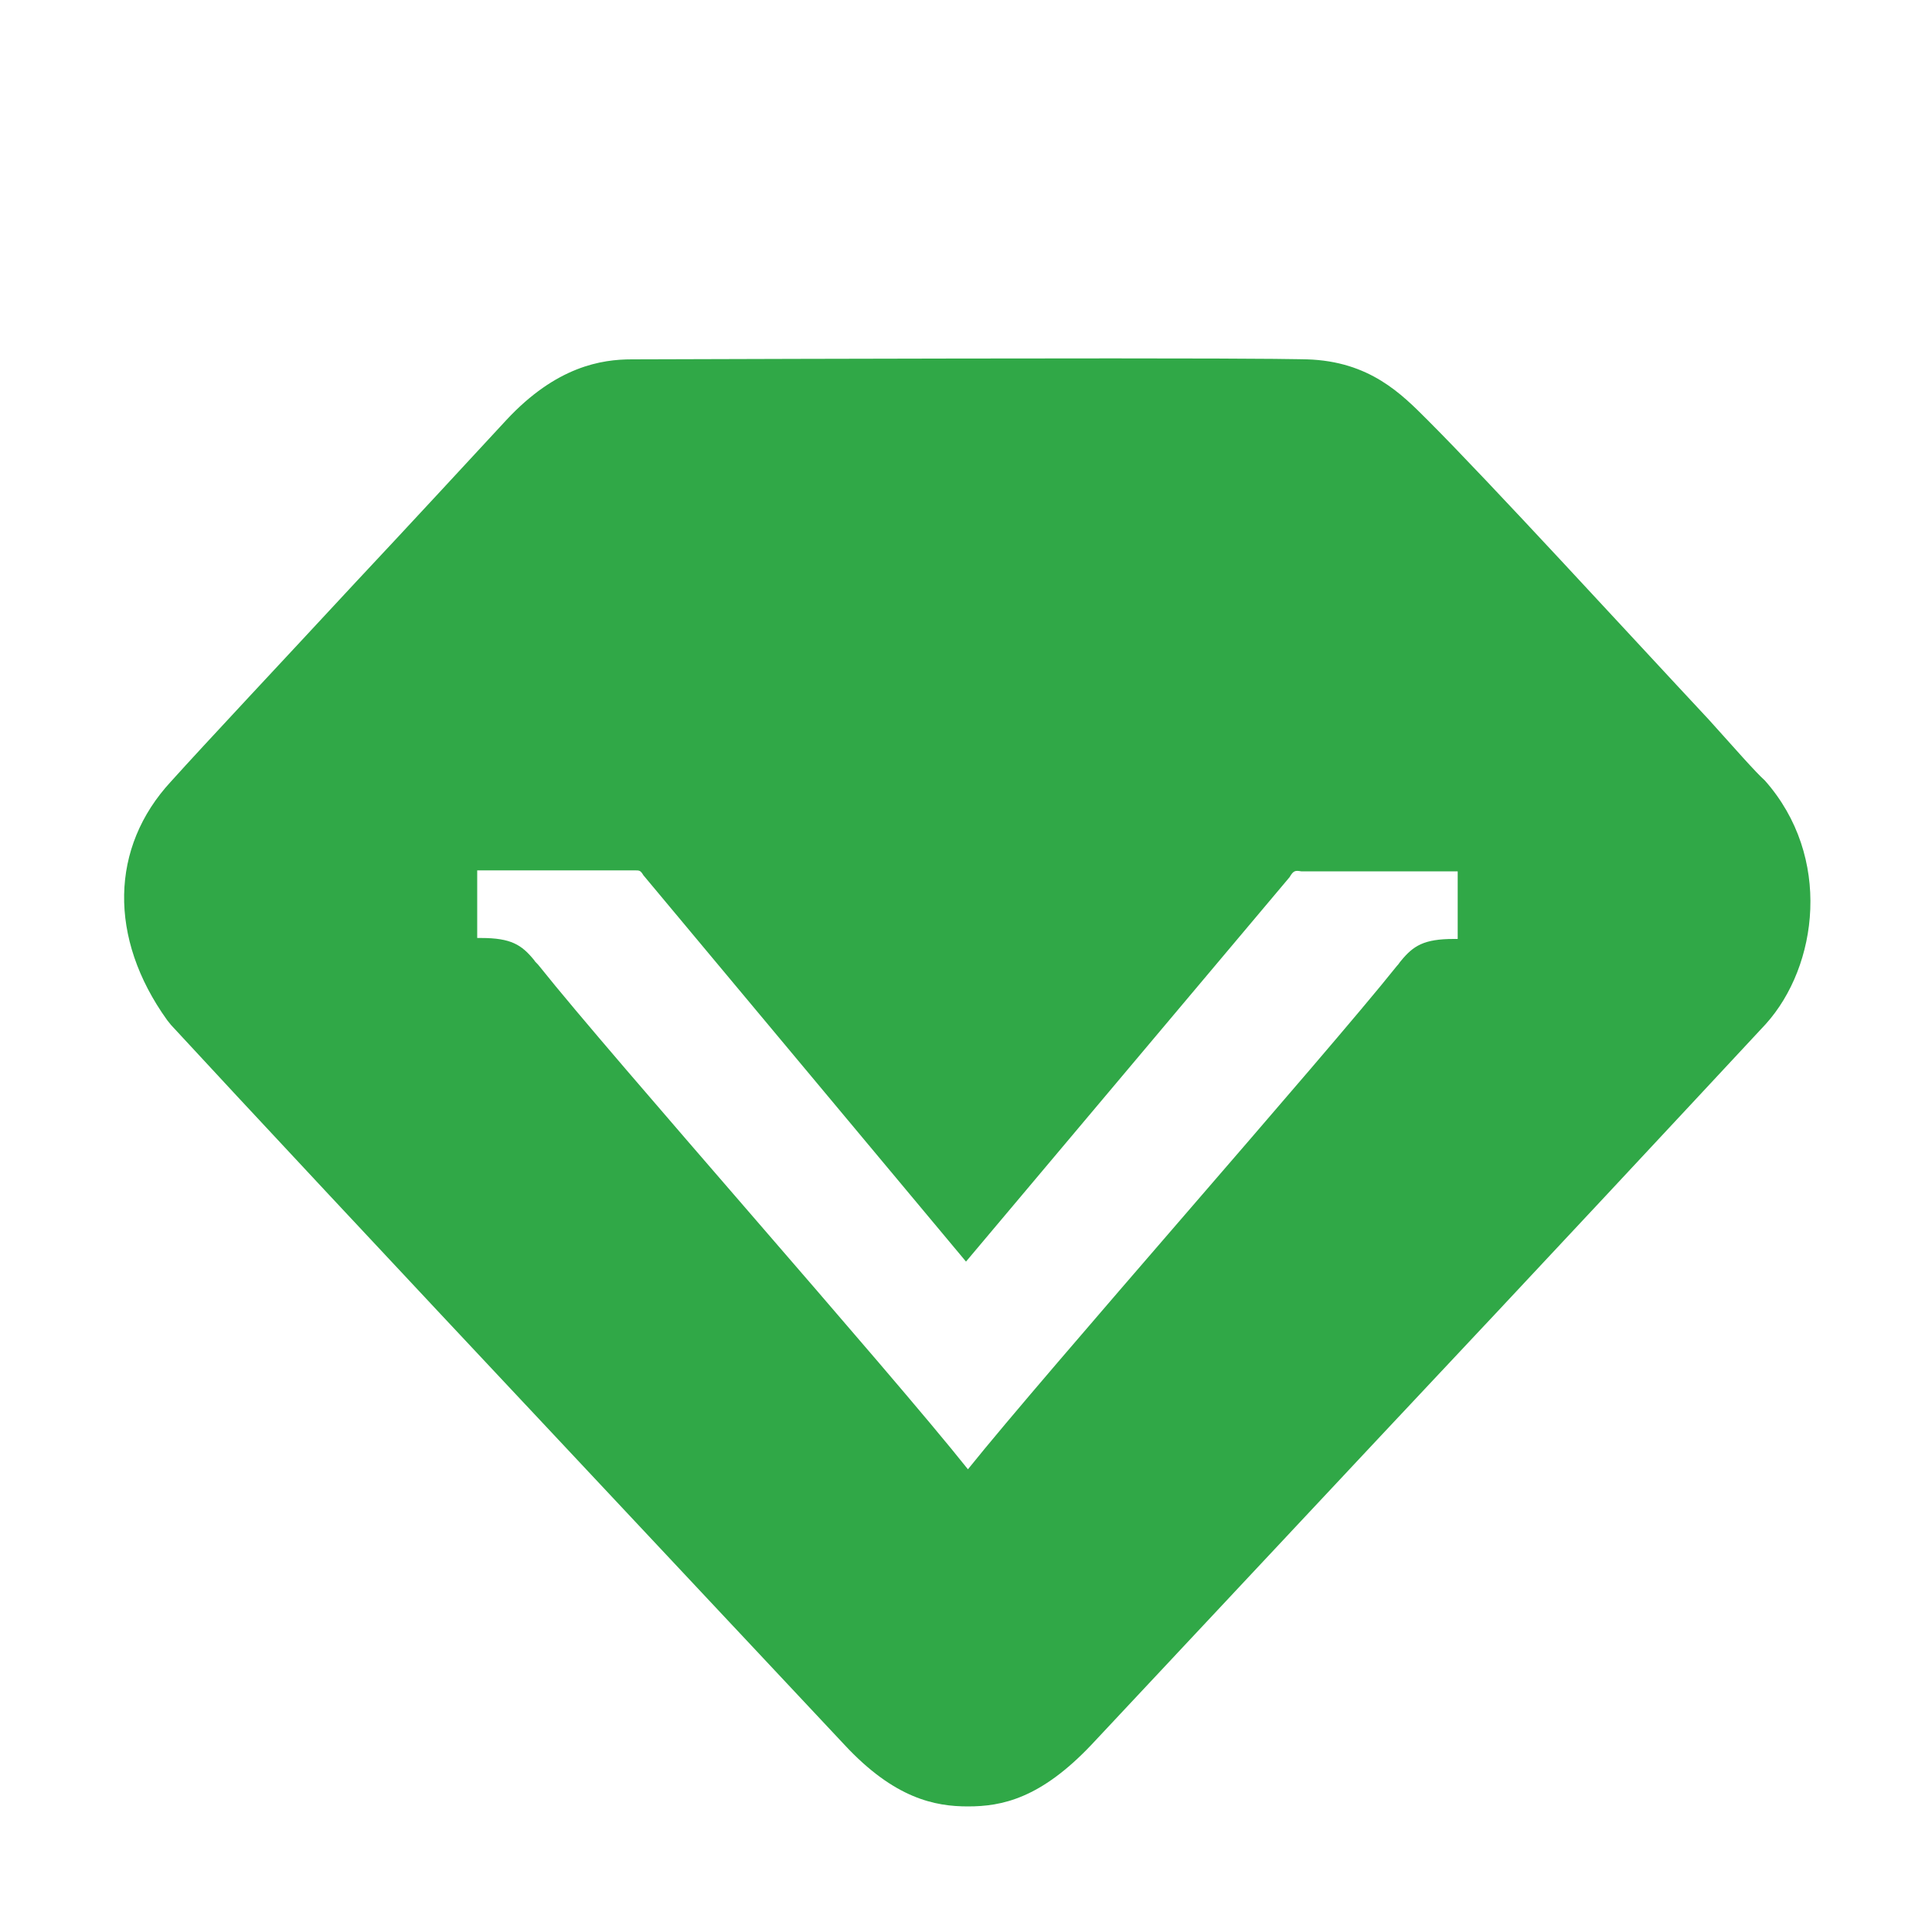
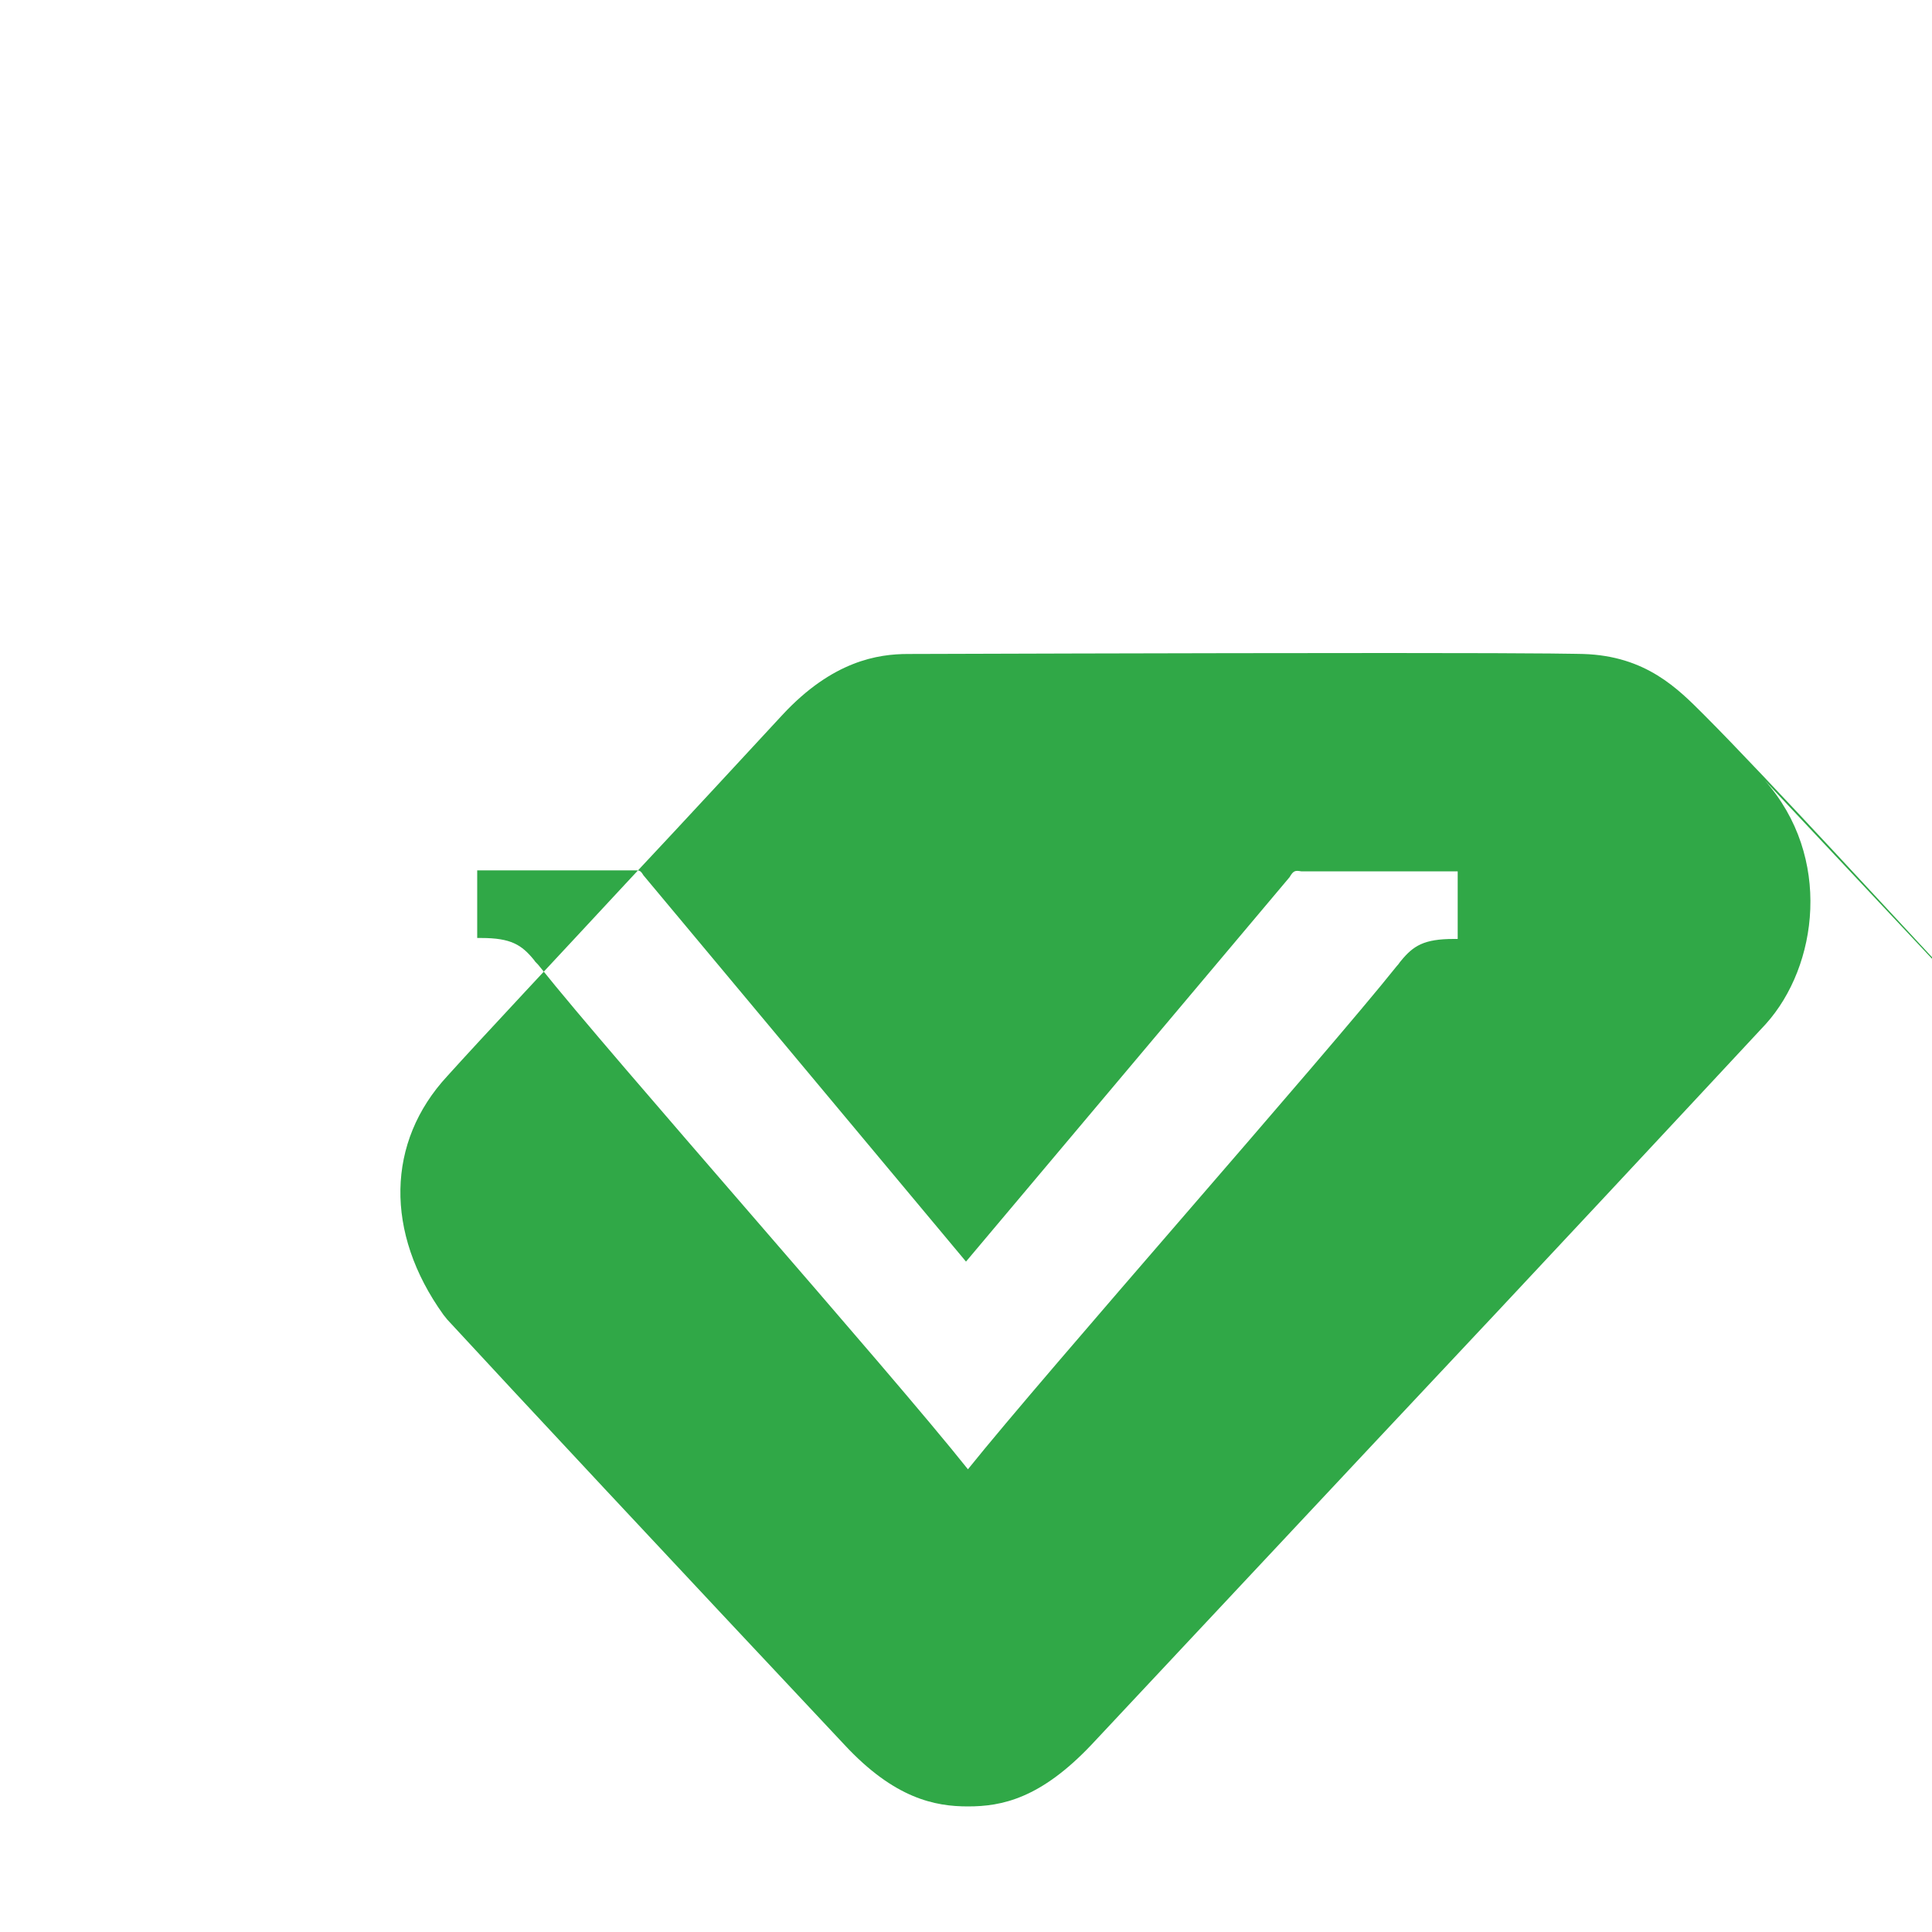
<svg xmlns="http://www.w3.org/2000/svg" t="1711441422412" class="icon" viewBox="0 0 1024 1024" version="1.1" p-id="43965" width="200" height="200">
-   <path d="M683.52 464.896L512 668.672l-171.008-204.8c-1.536-2.56-2.048-2.56-4.608-2.56h-83.456v35.84h2.048c15.872 0 21.504 3.584 28.16 11.776 0.512 1.024 1.536 1.536 3.072 3.584 37.888 47.616 185.344 214.016 226.816 266.24C554.496 727.04 701.952 560.128 740.352 512c1.024-1.024 1.536-2.048 2.048-2.56 6.656-8.192 12.288-11.776 28.16-11.776h2.048v-35.84h-82.944c-3.072-0.512-4.096-0.512-6.144 3.072z m251.904-51.2c35.84 40.448 28.16 98.304 0.512 129.024-41.472 44.544-116.736 125.44-205.824 220.16L578.56 924.672c-27.136 28.672-47.616 32.768-65.536 32.768-17.408 0-38.912-4.096-65.536-32.768l-146.432-156.16c-94.208-100.352-174.08-185.856-210.432-225.28l-2.048-2.56c-31.232-43.52-30.208-91.648 2.048-126.464 18.432-20.48 58.368-62.976 97.28-104.96 30.72-32.768 60.928-65.536 80.384-86.528 26.624-28.672 50.688-32.256 66.56-32.256 0 0 149.504-0.512 254.976-0.512 93.184 0 100.352 0.512 102.912 0.512 33.28 1.024 50.176 18.432 64 32.256 33.28 33.28 105.472 112.128 148.992 158.72 13.824 15.36 24.576 27.648 29.696 32.256z" fill="#30A847" p-id="43966" />
+   <path d="M683.52 464.896L512 668.672l-171.008-204.8c-1.536-2.56-2.048-2.56-4.608-2.56h-83.456v35.84h2.048c15.872 0 21.504 3.584 28.16 11.776 0.512 1.024 1.536 1.536 3.072 3.584 37.888 47.616 185.344 214.016 226.816 266.24C554.496 727.04 701.952 560.128 740.352 512c1.024-1.024 1.536-2.048 2.048-2.56 6.656-8.192 12.288-11.776 28.16-11.776h2.048v-35.84h-82.944c-3.072-0.512-4.096-0.512-6.144 3.072z m251.904-51.2c35.84 40.448 28.16 98.304 0.512 129.024-41.472 44.544-116.736 125.44-205.824 220.16L578.56 924.672c-27.136 28.672-47.616 32.768-65.536 32.768-17.408 0-38.912-4.096-65.536-32.768c-94.208-100.352-174.08-185.856-210.432-225.28l-2.048-2.56c-31.232-43.52-30.208-91.648 2.048-126.464 18.432-20.48 58.368-62.976 97.28-104.96 30.72-32.768 60.928-65.536 80.384-86.528 26.624-28.672 50.688-32.256 66.56-32.256 0 0 149.504-0.512 254.976-0.512 93.184 0 100.352 0.512 102.912 0.512 33.28 1.024 50.176 18.432 64 32.256 33.28 33.28 105.472 112.128 148.992 158.72 13.824 15.36 24.576 27.648 29.696 32.256z" fill="#30A847" p-id="43966" />
</svg>